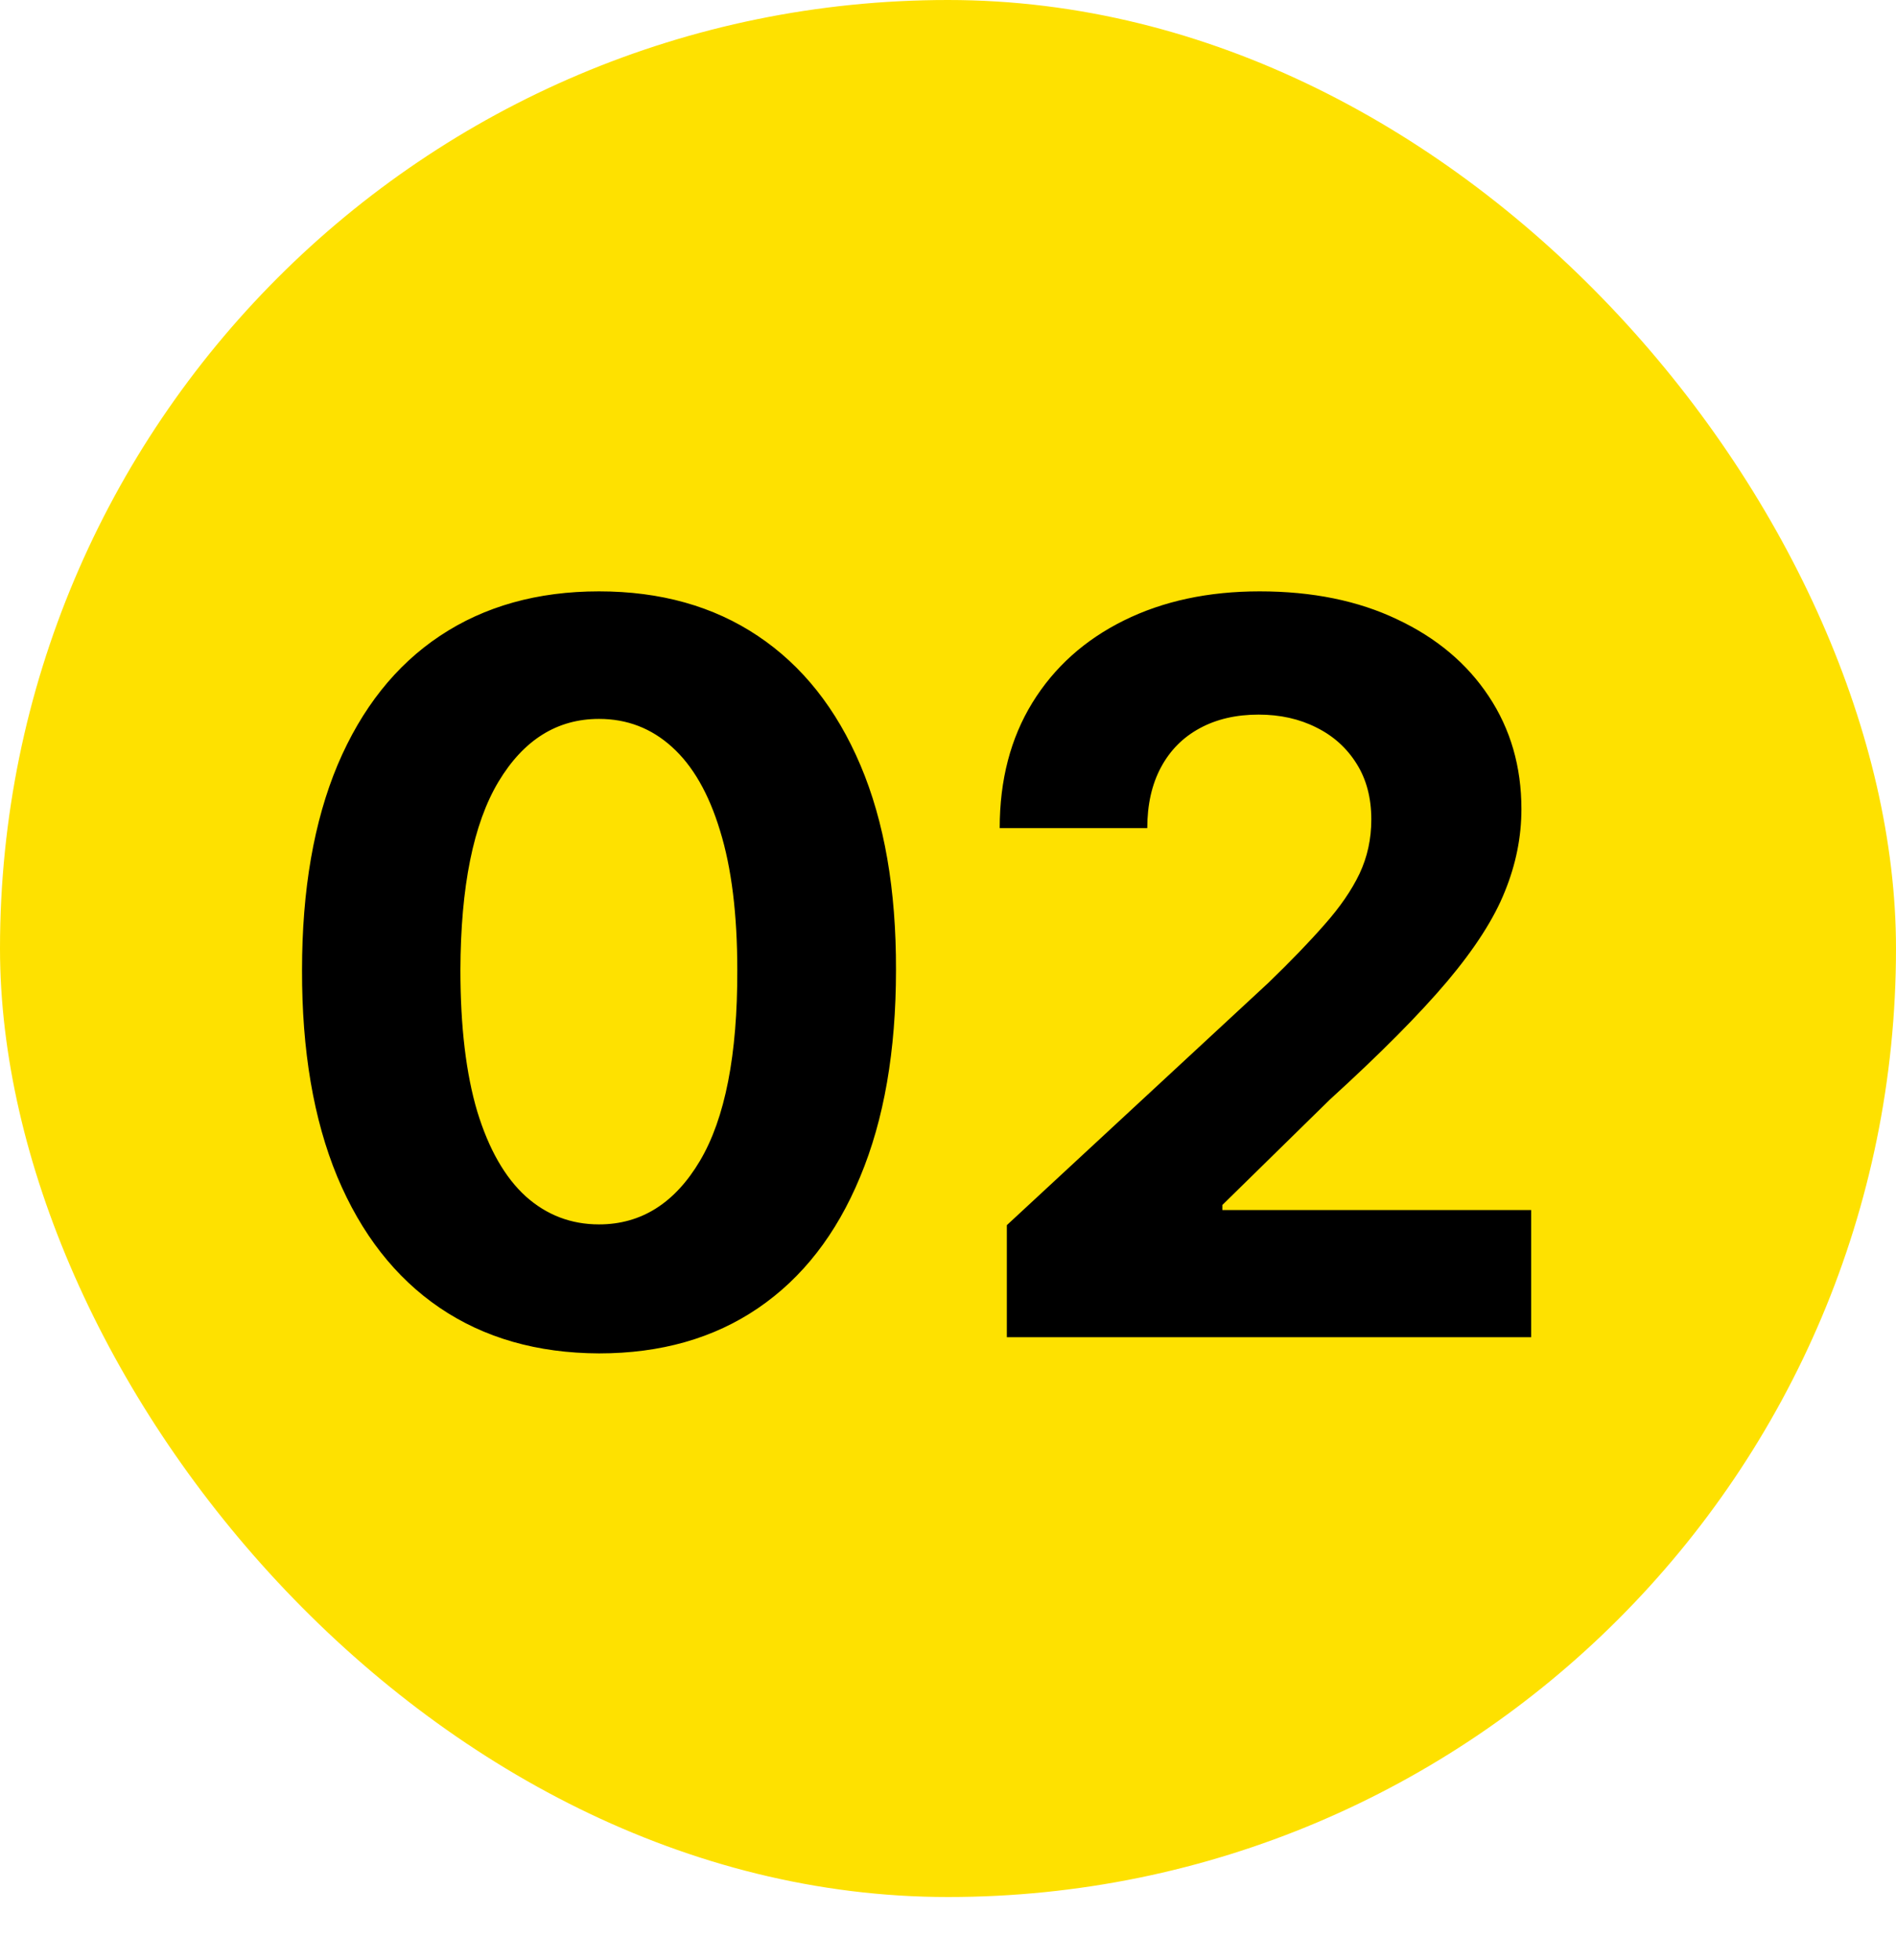
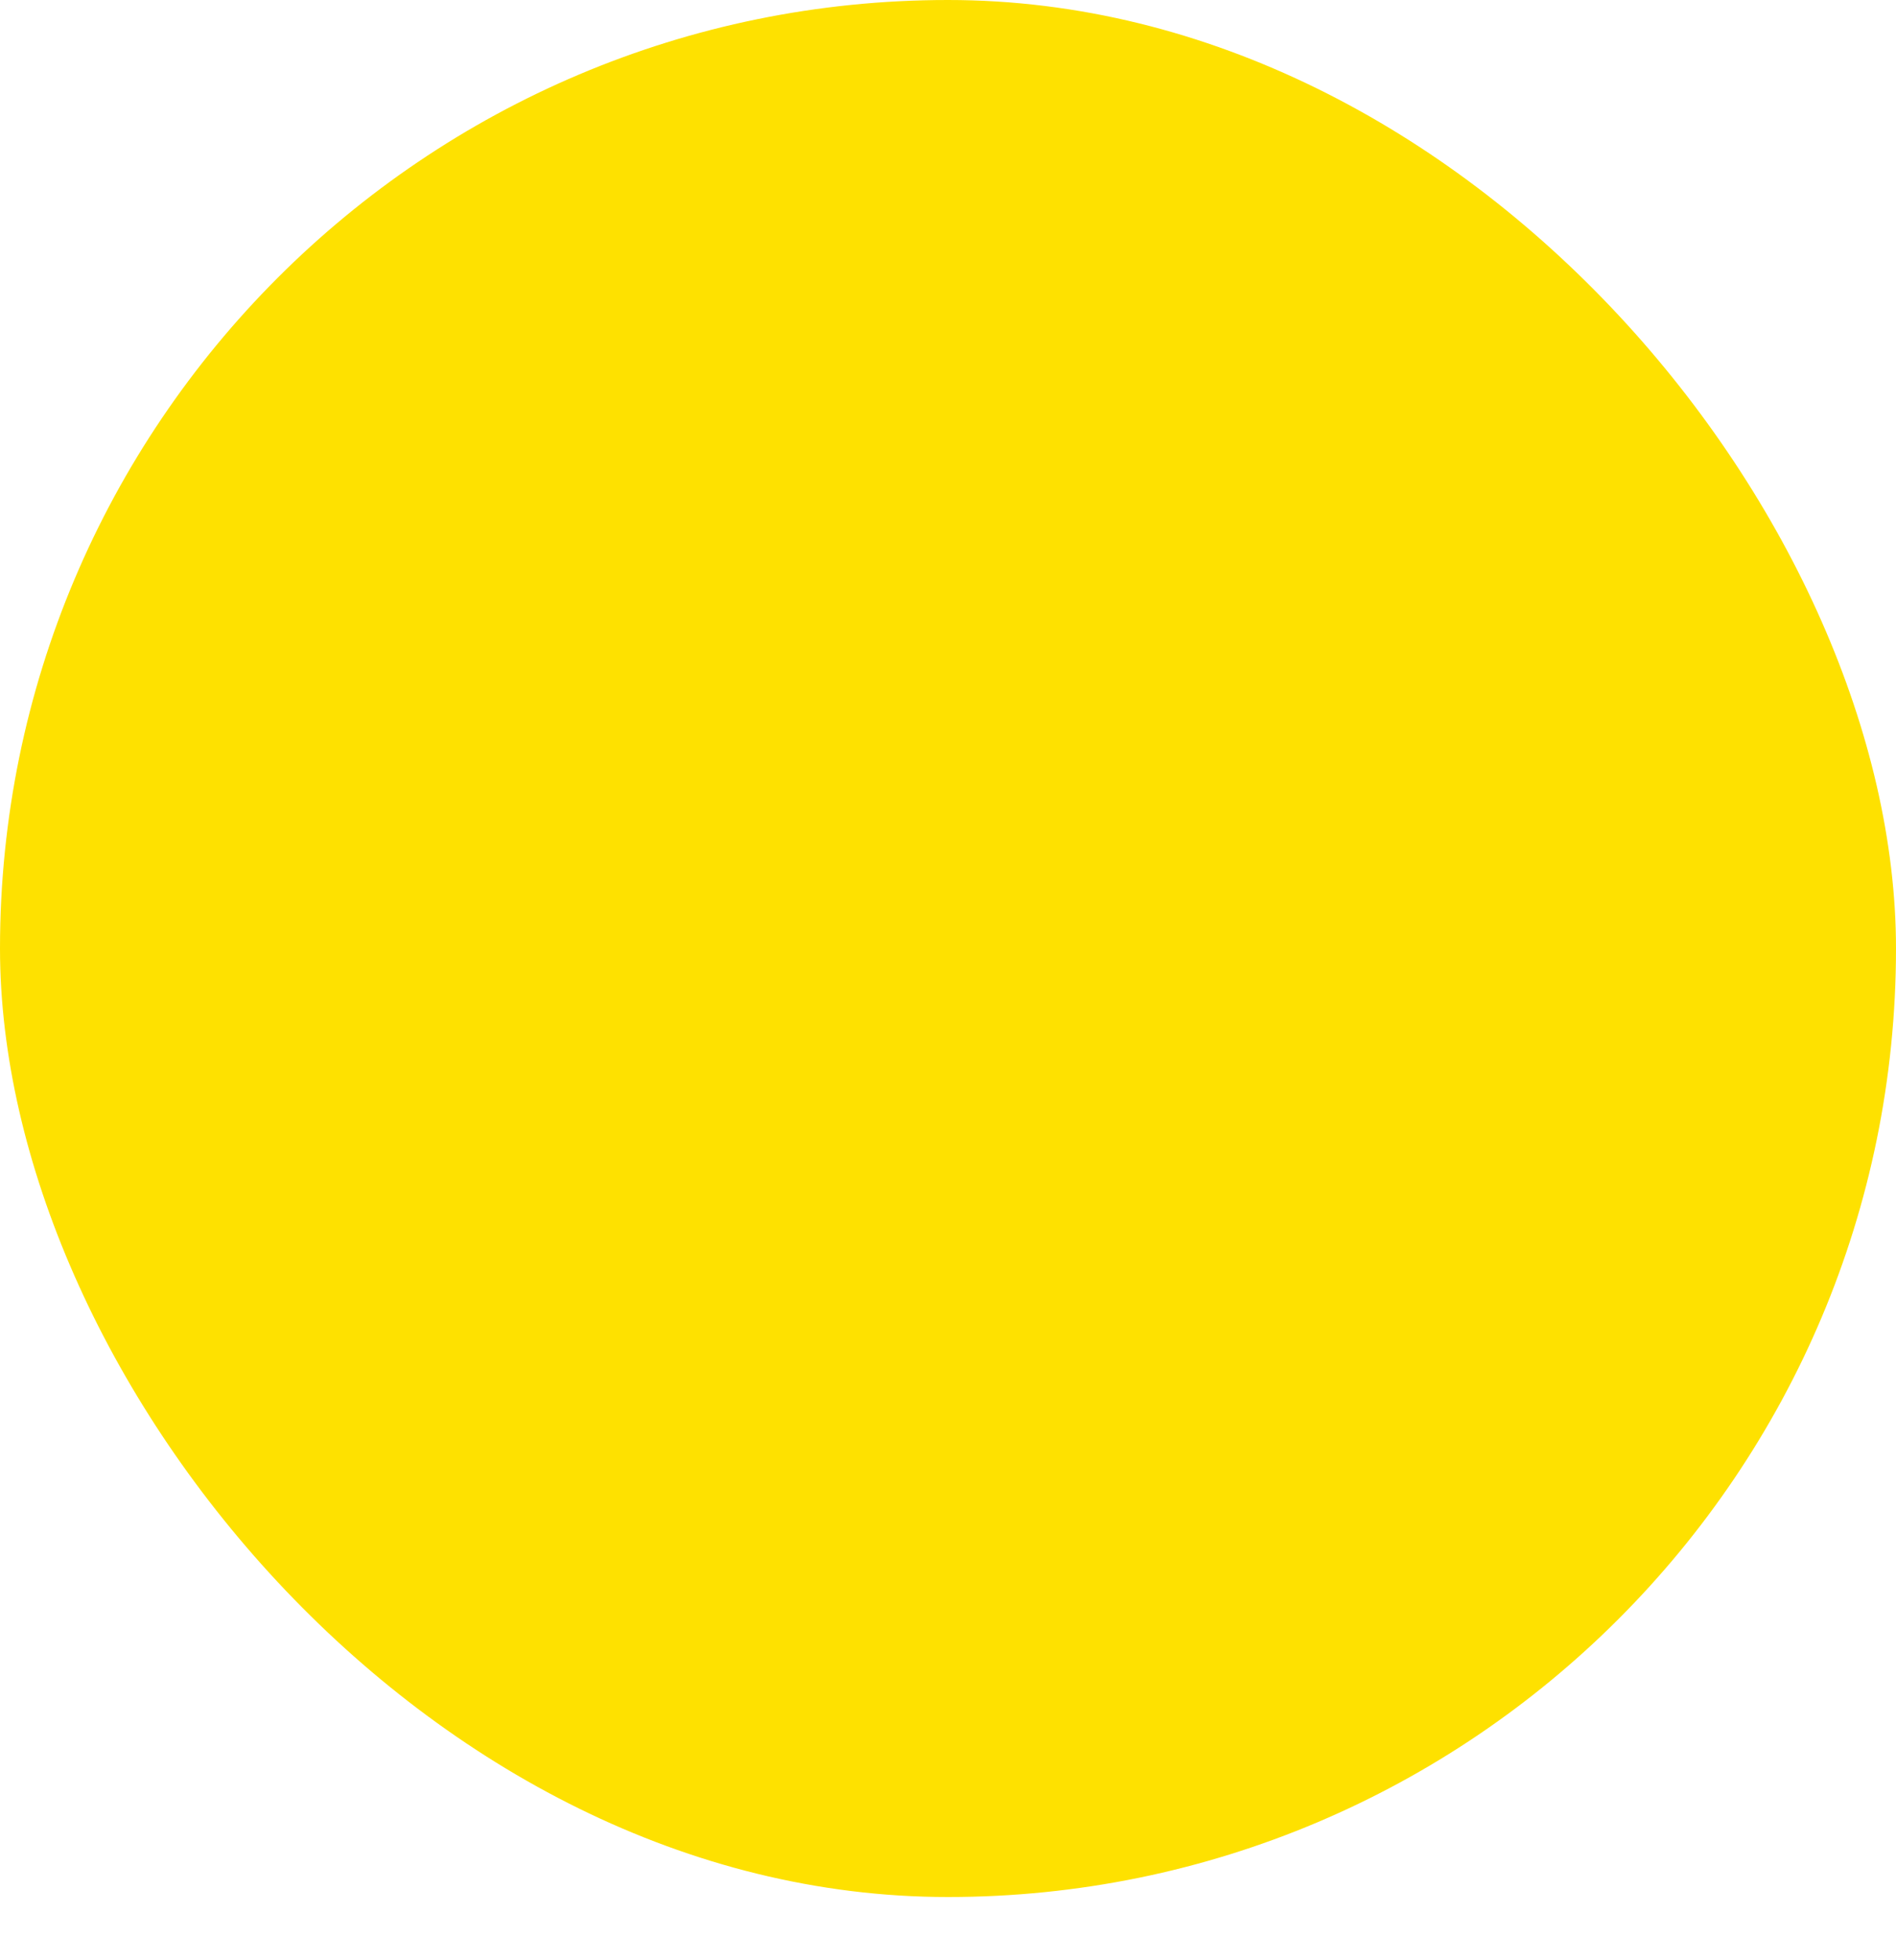
<svg xmlns="http://www.w3.org/2000/svg" width="30" height="31" viewBox="0 0 30 31" fill="none">
  <rect width="30" height="30" rx="15" fill="#FEE100" />
-   <path d="M9.478 21.403C8.501 21.399 7.66 21.159 6.956 20.681C6.255 20.204 5.715 19.513 5.336 18.608C4.961 17.702 4.776 16.613 4.779 15.341C4.779 14.072 4.967 12.99 5.342 12.096C5.721 11.202 6.261 10.522 6.961 10.056C7.666 9.587 8.505 9.352 9.478 9.352C10.452 9.352 11.289 9.587 11.99 10.056C12.694 10.526 13.236 11.208 13.615 12.102C13.993 12.992 14.181 14.072 14.177 15.341C14.177 16.617 13.988 17.708 13.609 18.613C13.234 19.519 12.696 20.21 11.995 20.687C11.295 21.164 10.456 21.403 9.478 21.403ZM9.478 19.363C10.145 19.363 10.677 19.028 11.075 18.358C11.473 17.687 11.67 16.681 11.666 15.341C11.666 14.458 11.575 13.723 11.393 13.136C11.215 12.549 10.961 12.108 10.632 11.812C10.306 11.517 9.922 11.369 9.478 11.369C8.815 11.369 8.285 11.7 7.887 12.363C7.49 13.026 7.289 14.019 7.285 15.341C7.285 16.235 7.374 16.981 7.552 17.579C7.734 18.174 7.99 18.621 8.319 18.92C8.649 19.215 9.035 19.363 9.478 19.363ZM15.931 21.147V19.375L20.073 15.539C20.426 15.198 20.721 14.892 20.96 14.619C21.202 14.346 21.386 14.079 21.511 13.818C21.636 13.553 21.698 13.267 21.698 12.96C21.698 12.619 21.621 12.325 21.466 12.079C21.31 11.829 21.098 11.638 20.829 11.505C20.56 11.369 20.255 11.301 19.914 11.301C19.558 11.301 19.248 11.373 18.983 11.517C18.717 11.661 18.513 11.867 18.369 12.136C18.225 12.405 18.153 12.725 18.153 13.096H15.818C15.818 12.335 15.99 11.674 16.335 11.113C16.68 10.553 17.163 10.119 17.784 9.812C18.405 9.505 19.121 9.352 19.931 9.352C20.765 9.352 21.49 9.5 22.108 9.795C22.729 10.087 23.212 10.492 23.556 11.011C23.901 11.53 24.073 12.125 24.073 12.795C24.073 13.235 23.986 13.668 23.812 14.096C23.642 14.524 23.337 15 22.897 15.522C22.458 16.041 21.839 16.664 21.039 17.392L19.341 19.056V19.136H24.227V21.147H15.931Z" fill="black" />
</svg>